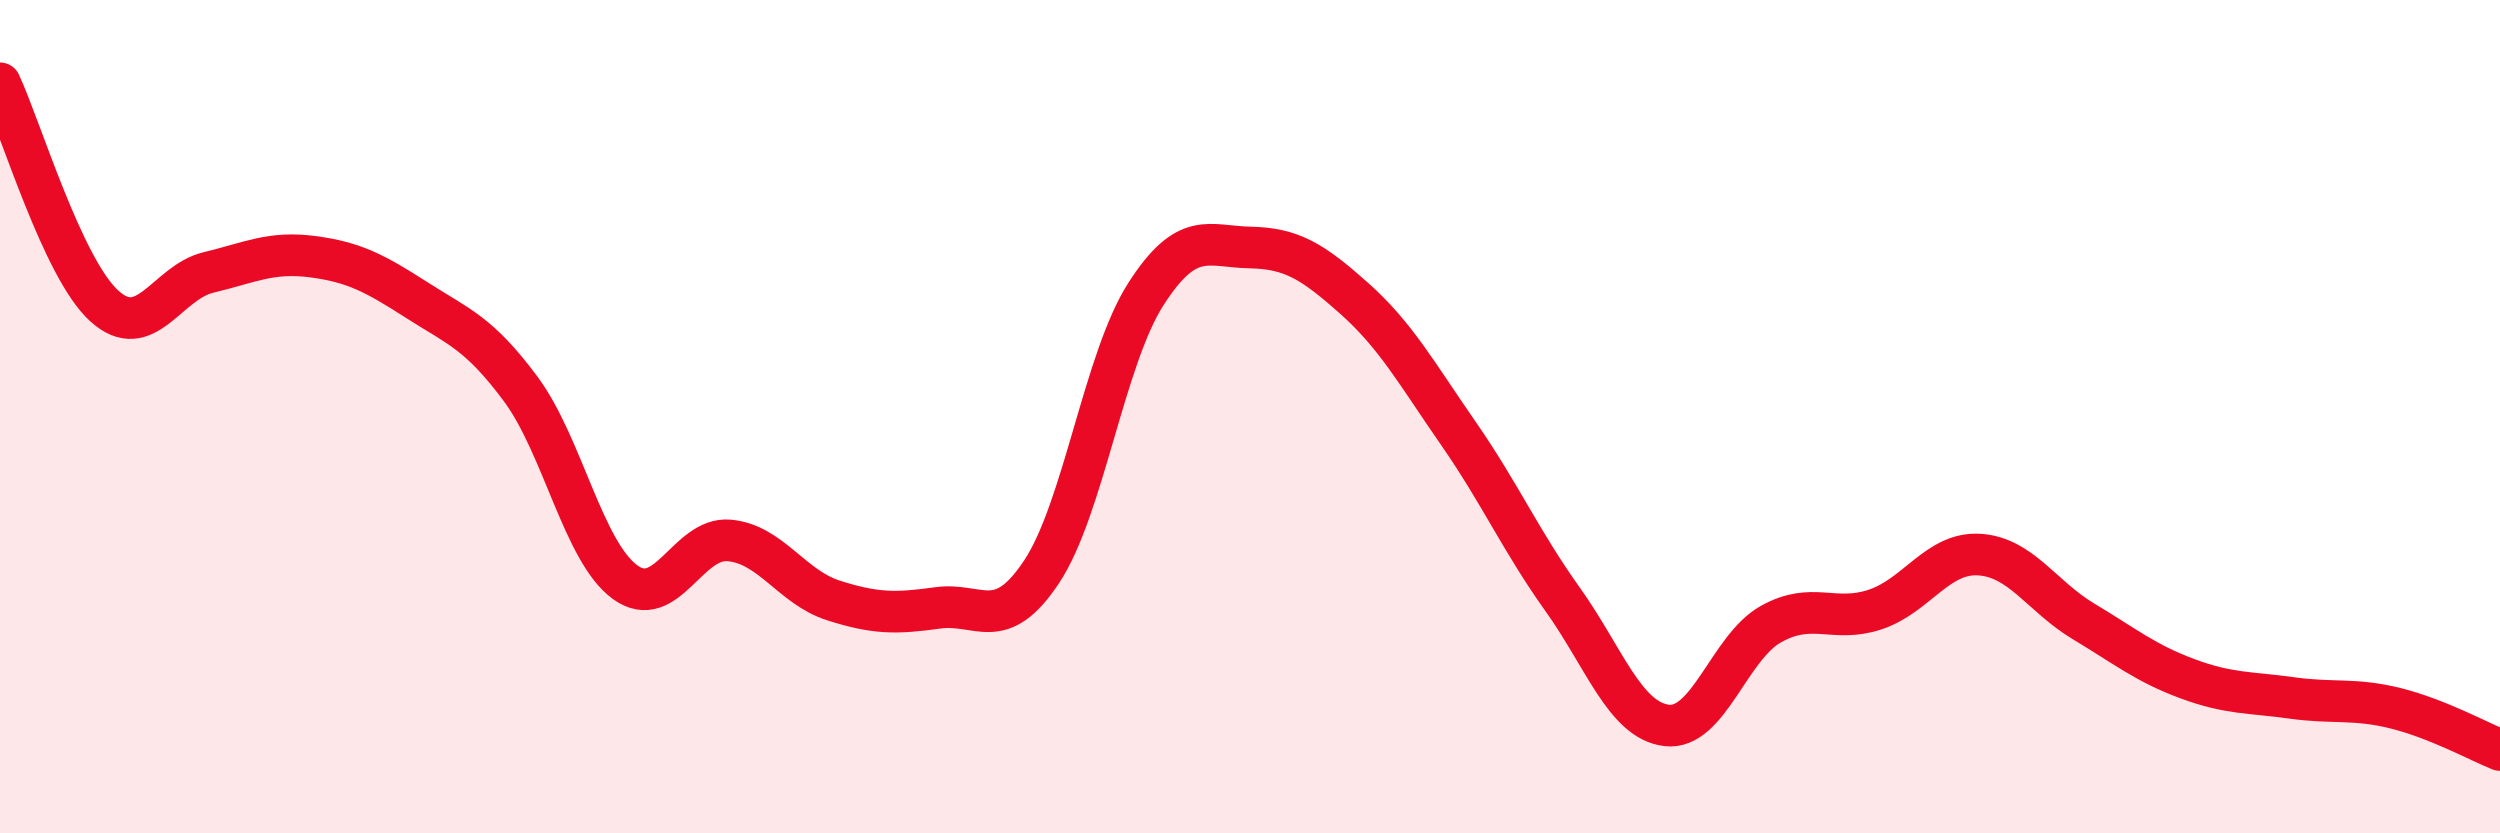
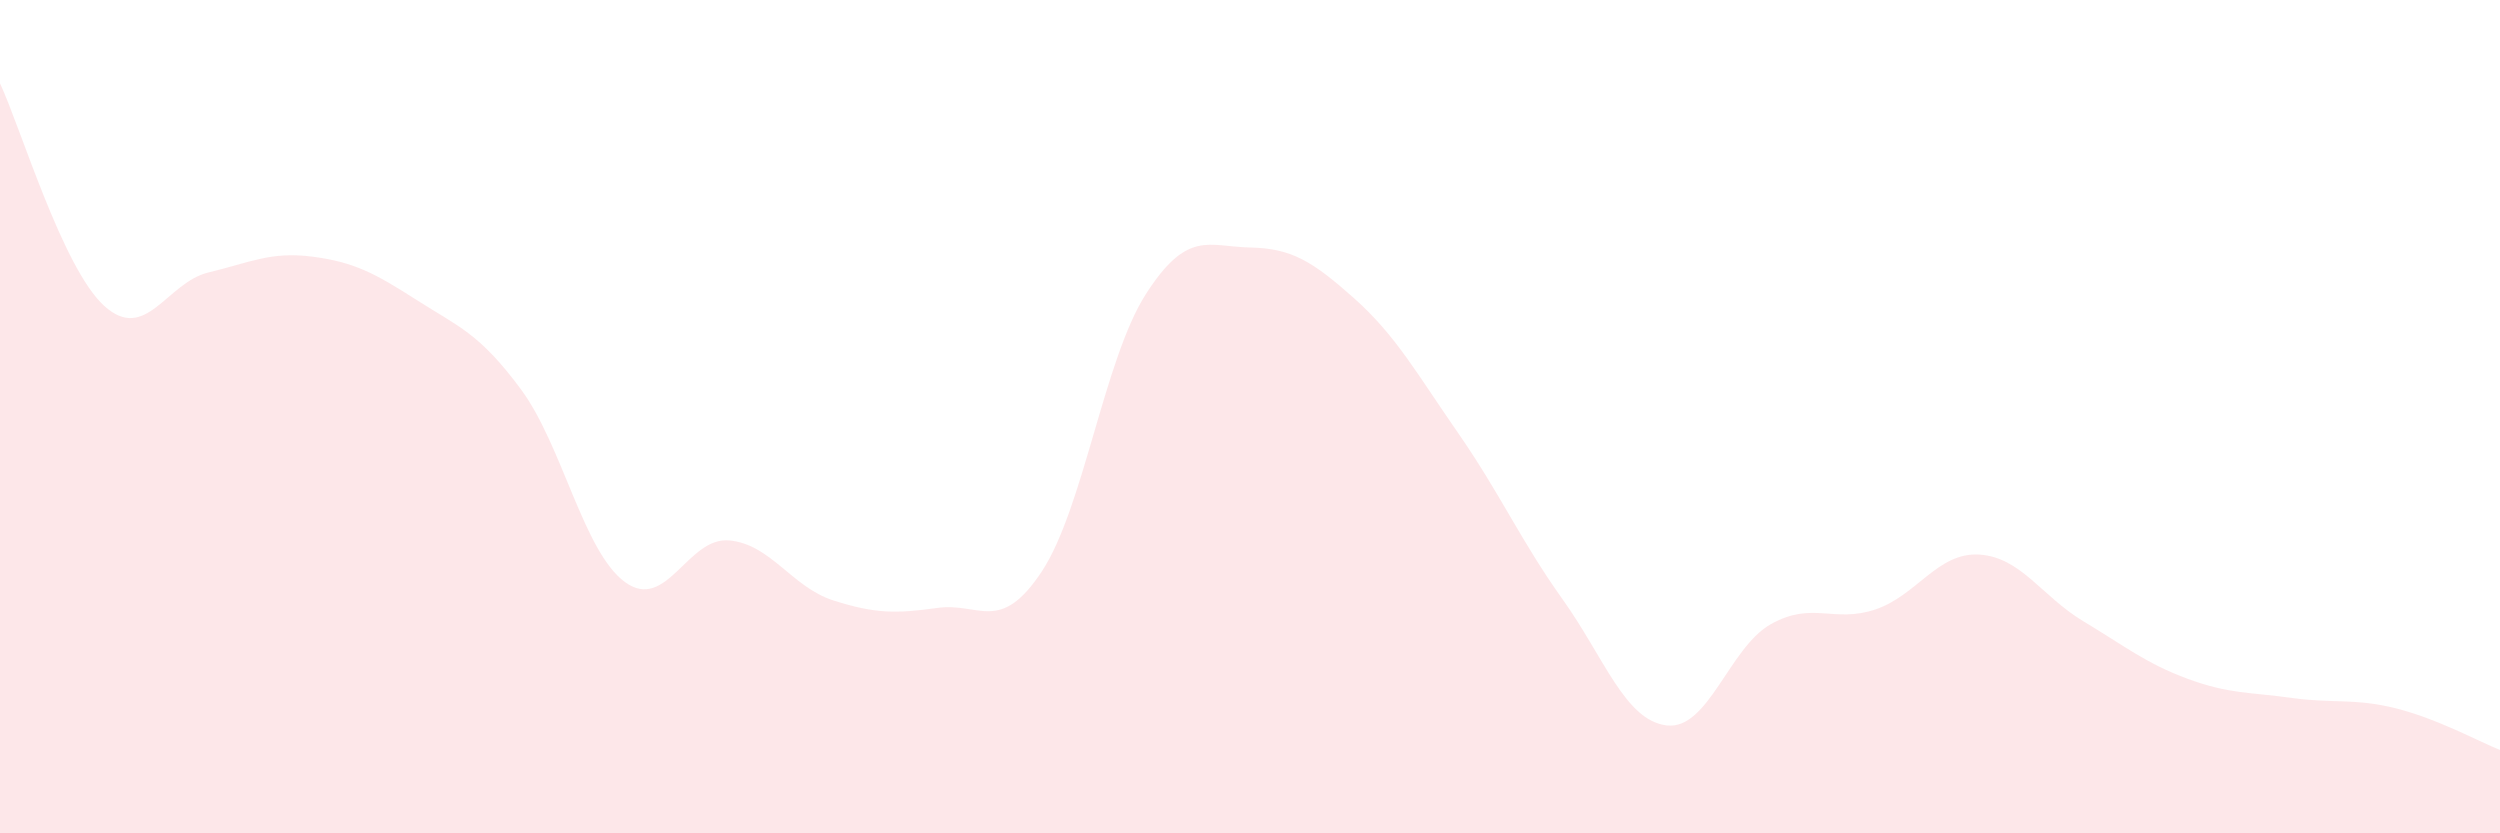
<svg xmlns="http://www.w3.org/2000/svg" width="60" height="20" viewBox="0 0 60 20">
  <path d="M 0,2 C 0.5,3.07 1.5,6.43 2.5,7.34 C 3.5,8.25 4,6.78 5,6.54 C 6,6.3 6.5,6.03 7.5,6.16 C 8.5,6.29 9,6.56 10,7.2 C 11,7.84 11.5,7.99 12.5,9.34 C 13.5,10.69 14,13.24 15,13.97 C 16,14.7 16.5,12.88 17.5,12.97 C 18.5,13.06 19,14.09 20,14.41 C 21,14.73 21.5,14.73 22.5,14.59 C 23.5,14.45 24,15.23 25,13.72 C 26,12.21 26.5,8.62 27.5,7.06 C 28.5,5.5 29,5.92 30,5.94 C 31,5.96 31.5,6.27 32.5,7.16 C 33.5,8.05 34,8.96 35,10.4 C 36,11.84 36.5,12.98 37.5,14.38 C 38.5,15.78 39,17.29 40,17.41 C 41,17.53 41.5,15.54 42.5,14.98 C 43.5,14.42 44,14.96 45,14.63 C 46,14.3 46.5,13.25 47.5,13.31 C 48.5,13.37 49,14.31 50,14.91 C 51,15.51 51.5,15.92 52.5,16.29 C 53.5,16.66 54,16.61 55,16.75 C 56,16.89 56.5,16.75 57.5,17 C 58.5,17.25 59.5,17.8 60,18L60 20L0 20Z" fill="#EB0A25" opacity="0.1" stroke-linecap="round" stroke-linejoin="round" />
-   <path d="M 0,2 C 0.5,3.07 1.5,6.43 2.5,7.34 C 3.5,8.25 4,6.78 5,6.54 C 6,6.3 6.5,6.03 7.5,6.16 C 8.5,6.29 9,6.56 10,7.2 C 11,7.84 11.5,7.99 12.5,9.34 C 13.5,10.69 14,13.24 15,13.97 C 16,14.7 16.5,12.88 17.5,12.97 C 18.5,13.06 19,14.09 20,14.41 C 21,14.73 21.5,14.73 22.5,14.59 C 23.5,14.45 24,15.23 25,13.72 C 26,12.21 26.5,8.62 27.5,7.06 C 28.5,5.5 29,5.92 30,5.94 C 31,5.96 31.5,6.27 32.5,7.16 C 33.5,8.05 34,8.96 35,10.4 C 36,11.84 36.5,12.98 37.5,14.38 C 38.5,15.78 39,17.29 40,17.41 C 41,17.53 41.5,15.54 42.5,14.98 C 43.5,14.42 44,14.96 45,14.63 C 46,14.3 46.5,13.25 47.5,13.31 C 48.5,13.37 49,14.31 50,14.91 C 51,15.51 51.5,15.92 52.5,16.29 C 53.5,16.66 54,16.61 55,16.75 C 56,16.89 56.5,16.75 57.5,17 C 58.5,17.25 59.5,17.8 60,18" stroke="#EB0A25" stroke-width="1" fill="none" stroke-linecap="round" stroke-linejoin="round" />
</svg>